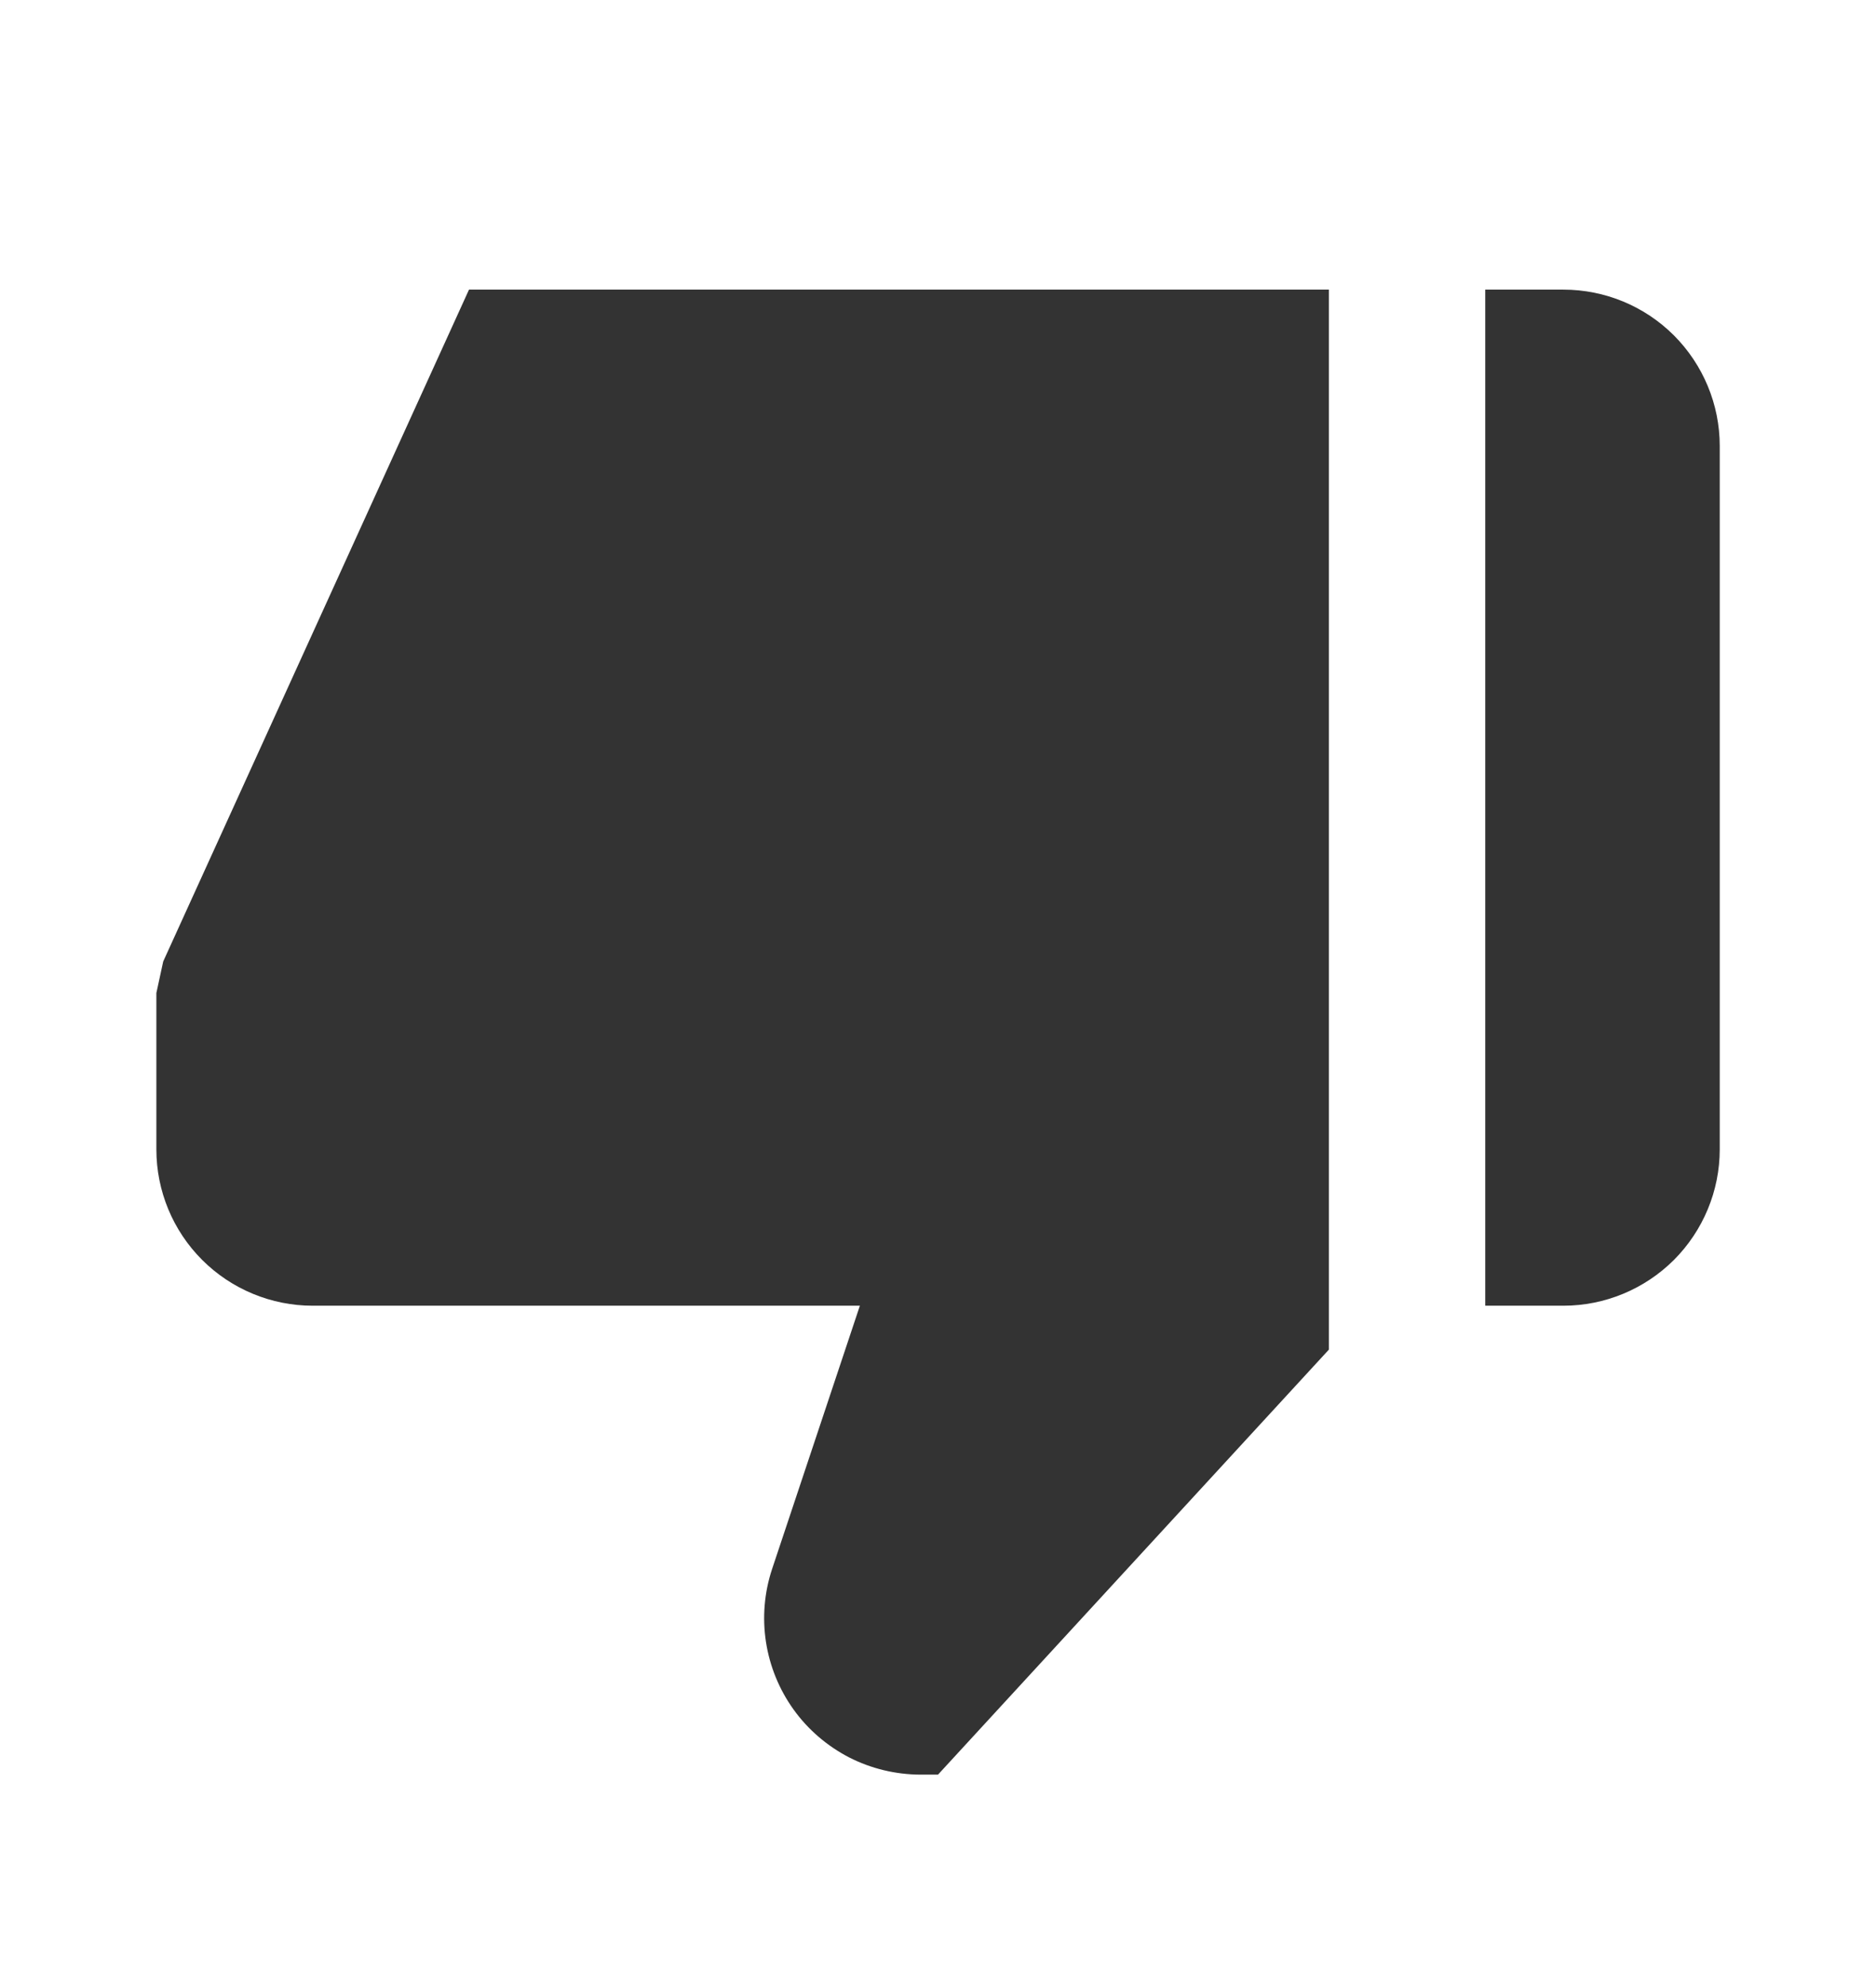
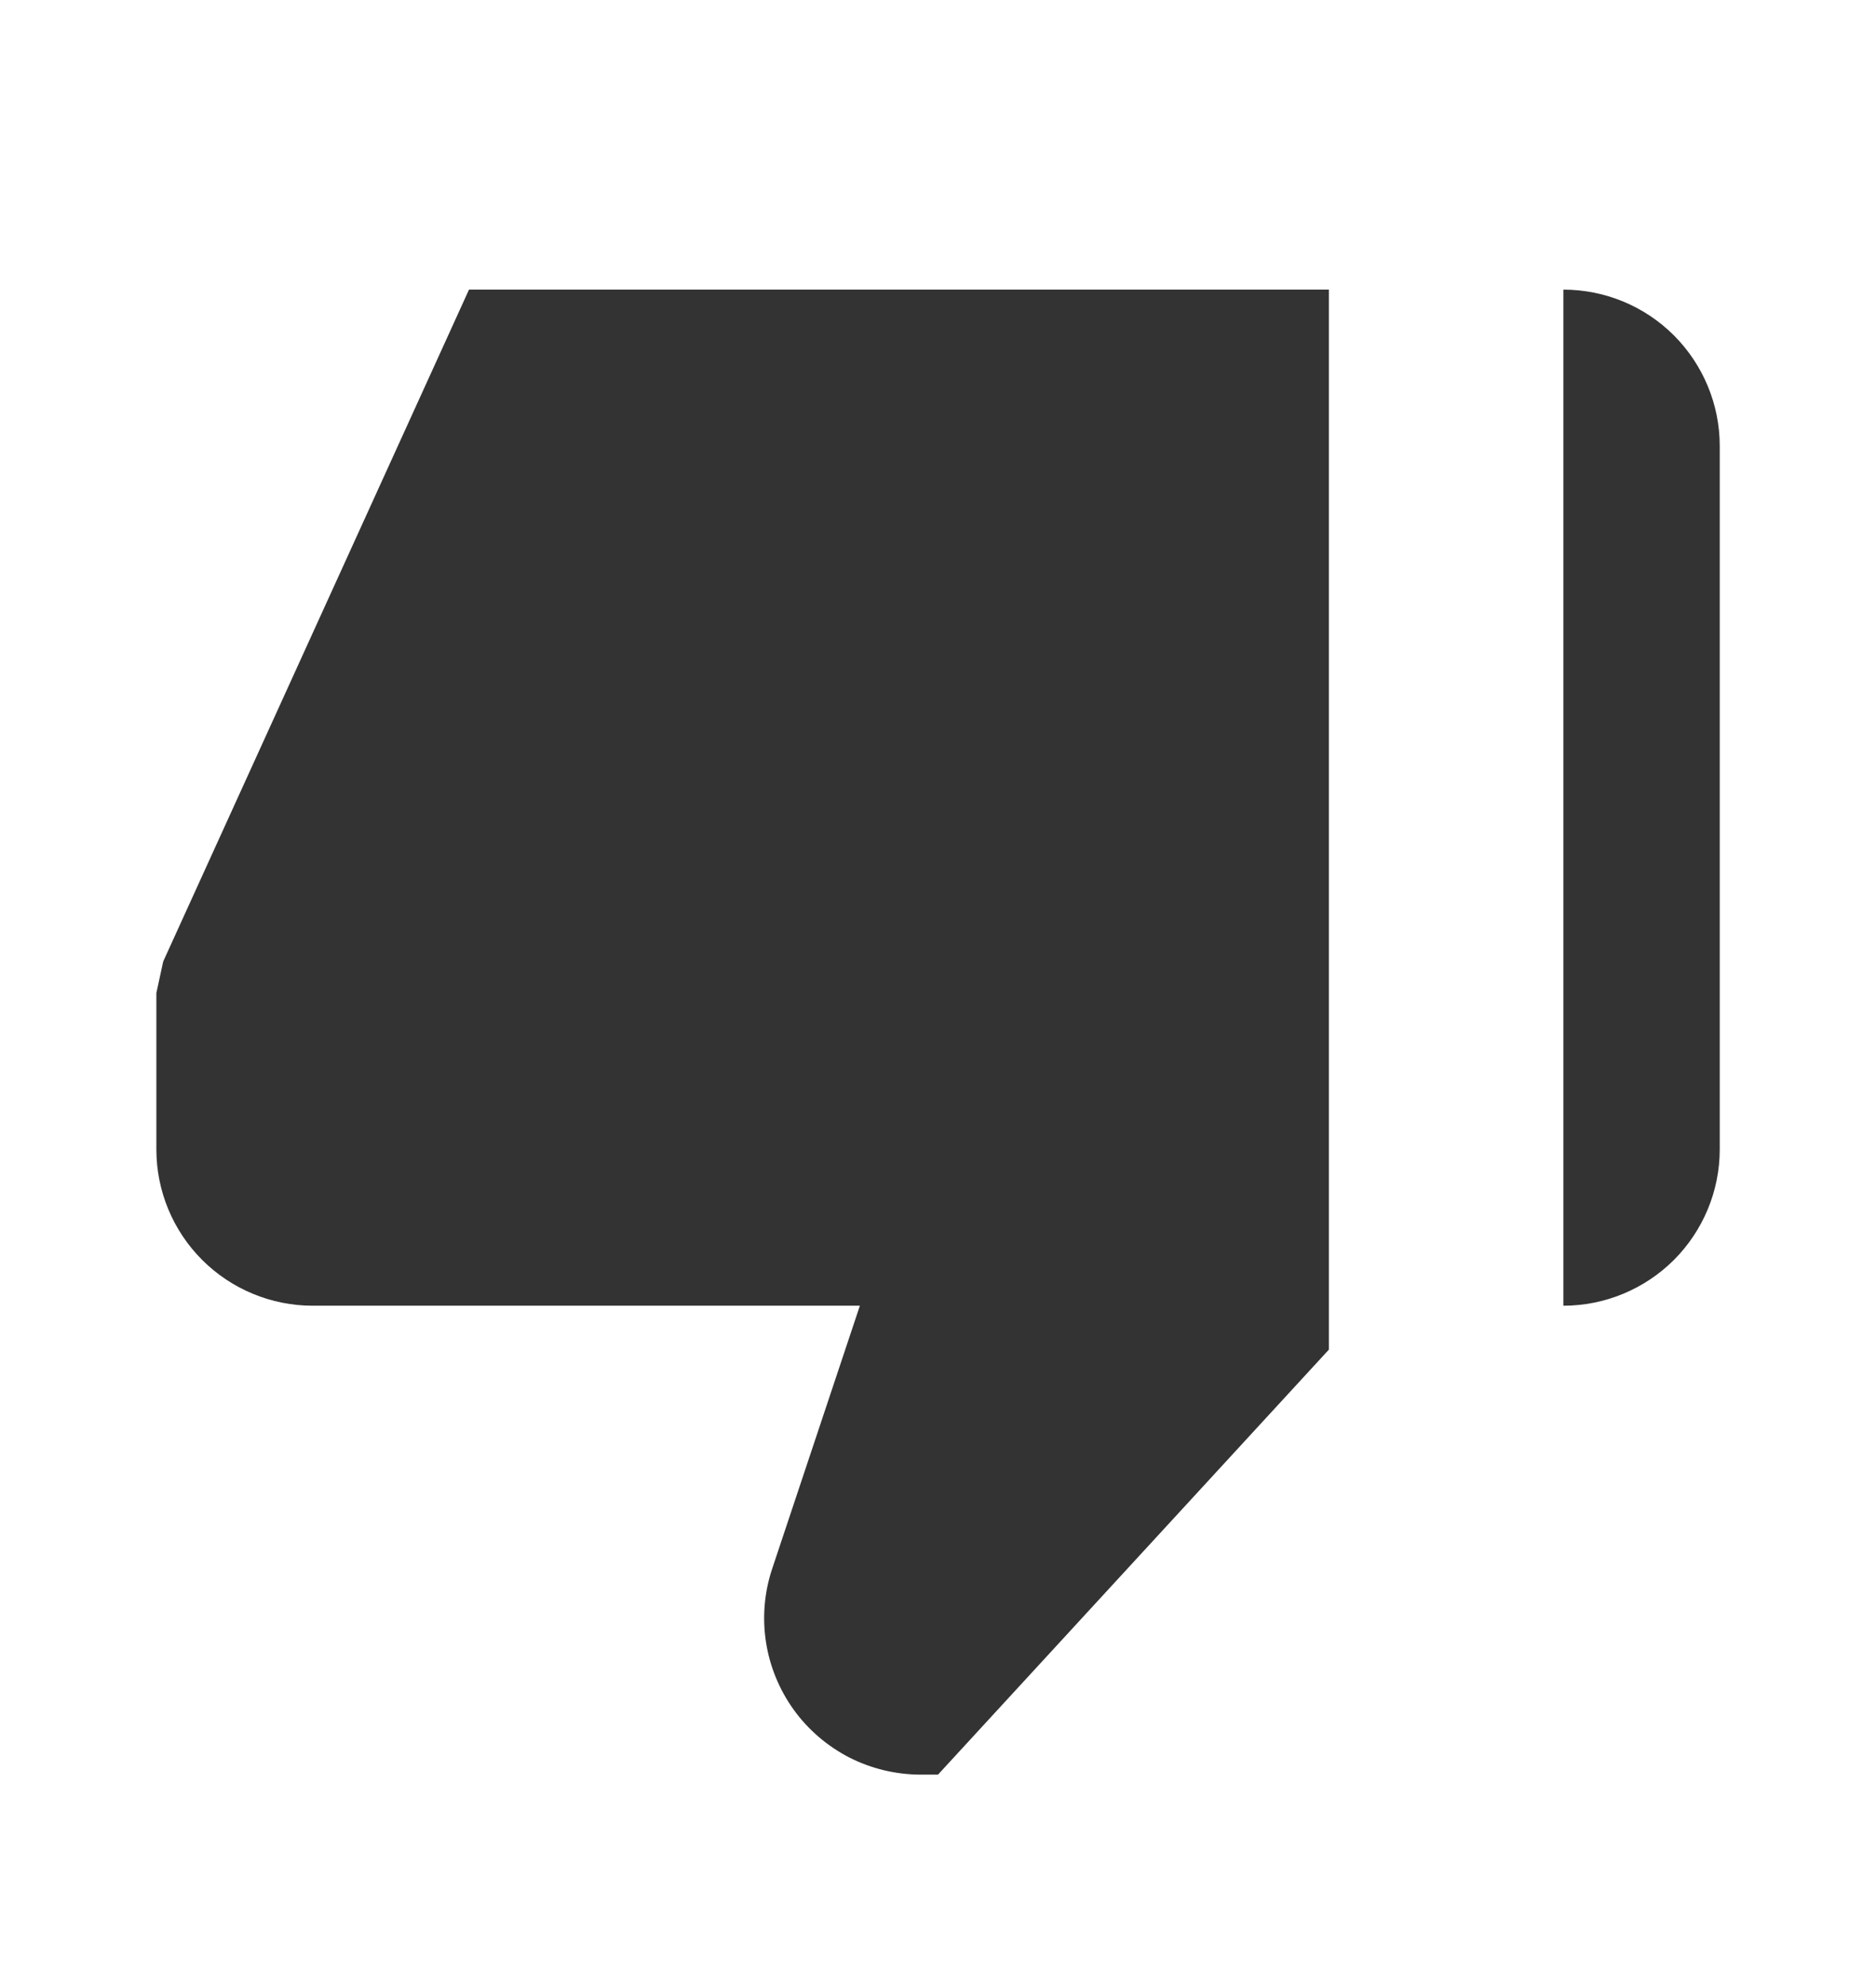
<svg xmlns="http://www.w3.org/2000/svg" width="17" height="18" viewBox="0 0 17 18" fill="none">
-   <path d="M14.167 2.625H13.459V11.834H14.167C14.543 11.834 14.903 11.684 15.169 11.419C15.434 11.153 15.584 10.793 15.584 10.417V4.042C15.584 3.666 15.434 3.306 15.169 3.04C14.903 2.774 14.543 2.625 14.167 2.625ZM2.833 11.834H7.792L6.997 14.219C6.926 14.432 6.907 14.659 6.941 14.881C6.975 15.102 7.061 15.313 7.192 15.495C7.323 15.677 7.496 15.825 7.695 15.928C7.895 16.03 8.116 16.083 8.341 16.084H8.5L12.042 12.232V2.625H4.25L1.479 8.714L1.417 9V10.417C1.417 10.793 1.566 11.153 1.832 11.419C2.097 11.684 2.458 11.834 2.833 11.834Z" fill="#333333" />
+   <path d="M14.167 2.625V11.834H14.167C14.543 11.834 14.903 11.684 15.169 11.419C15.434 11.153 15.584 10.793 15.584 10.417V4.042C15.584 3.666 15.434 3.306 15.169 3.04C14.903 2.774 14.543 2.625 14.167 2.625ZM2.833 11.834H7.792L6.997 14.219C6.926 14.432 6.907 14.659 6.941 14.881C6.975 15.102 7.061 15.313 7.192 15.495C7.323 15.677 7.496 15.825 7.695 15.928C7.895 16.03 8.116 16.083 8.341 16.084H8.5L12.042 12.232V2.625H4.25L1.479 8.714L1.417 9V10.417C1.417 10.793 1.566 11.153 1.832 11.419C2.097 11.684 2.458 11.834 2.833 11.834Z" fill="#333333" />
</svg>